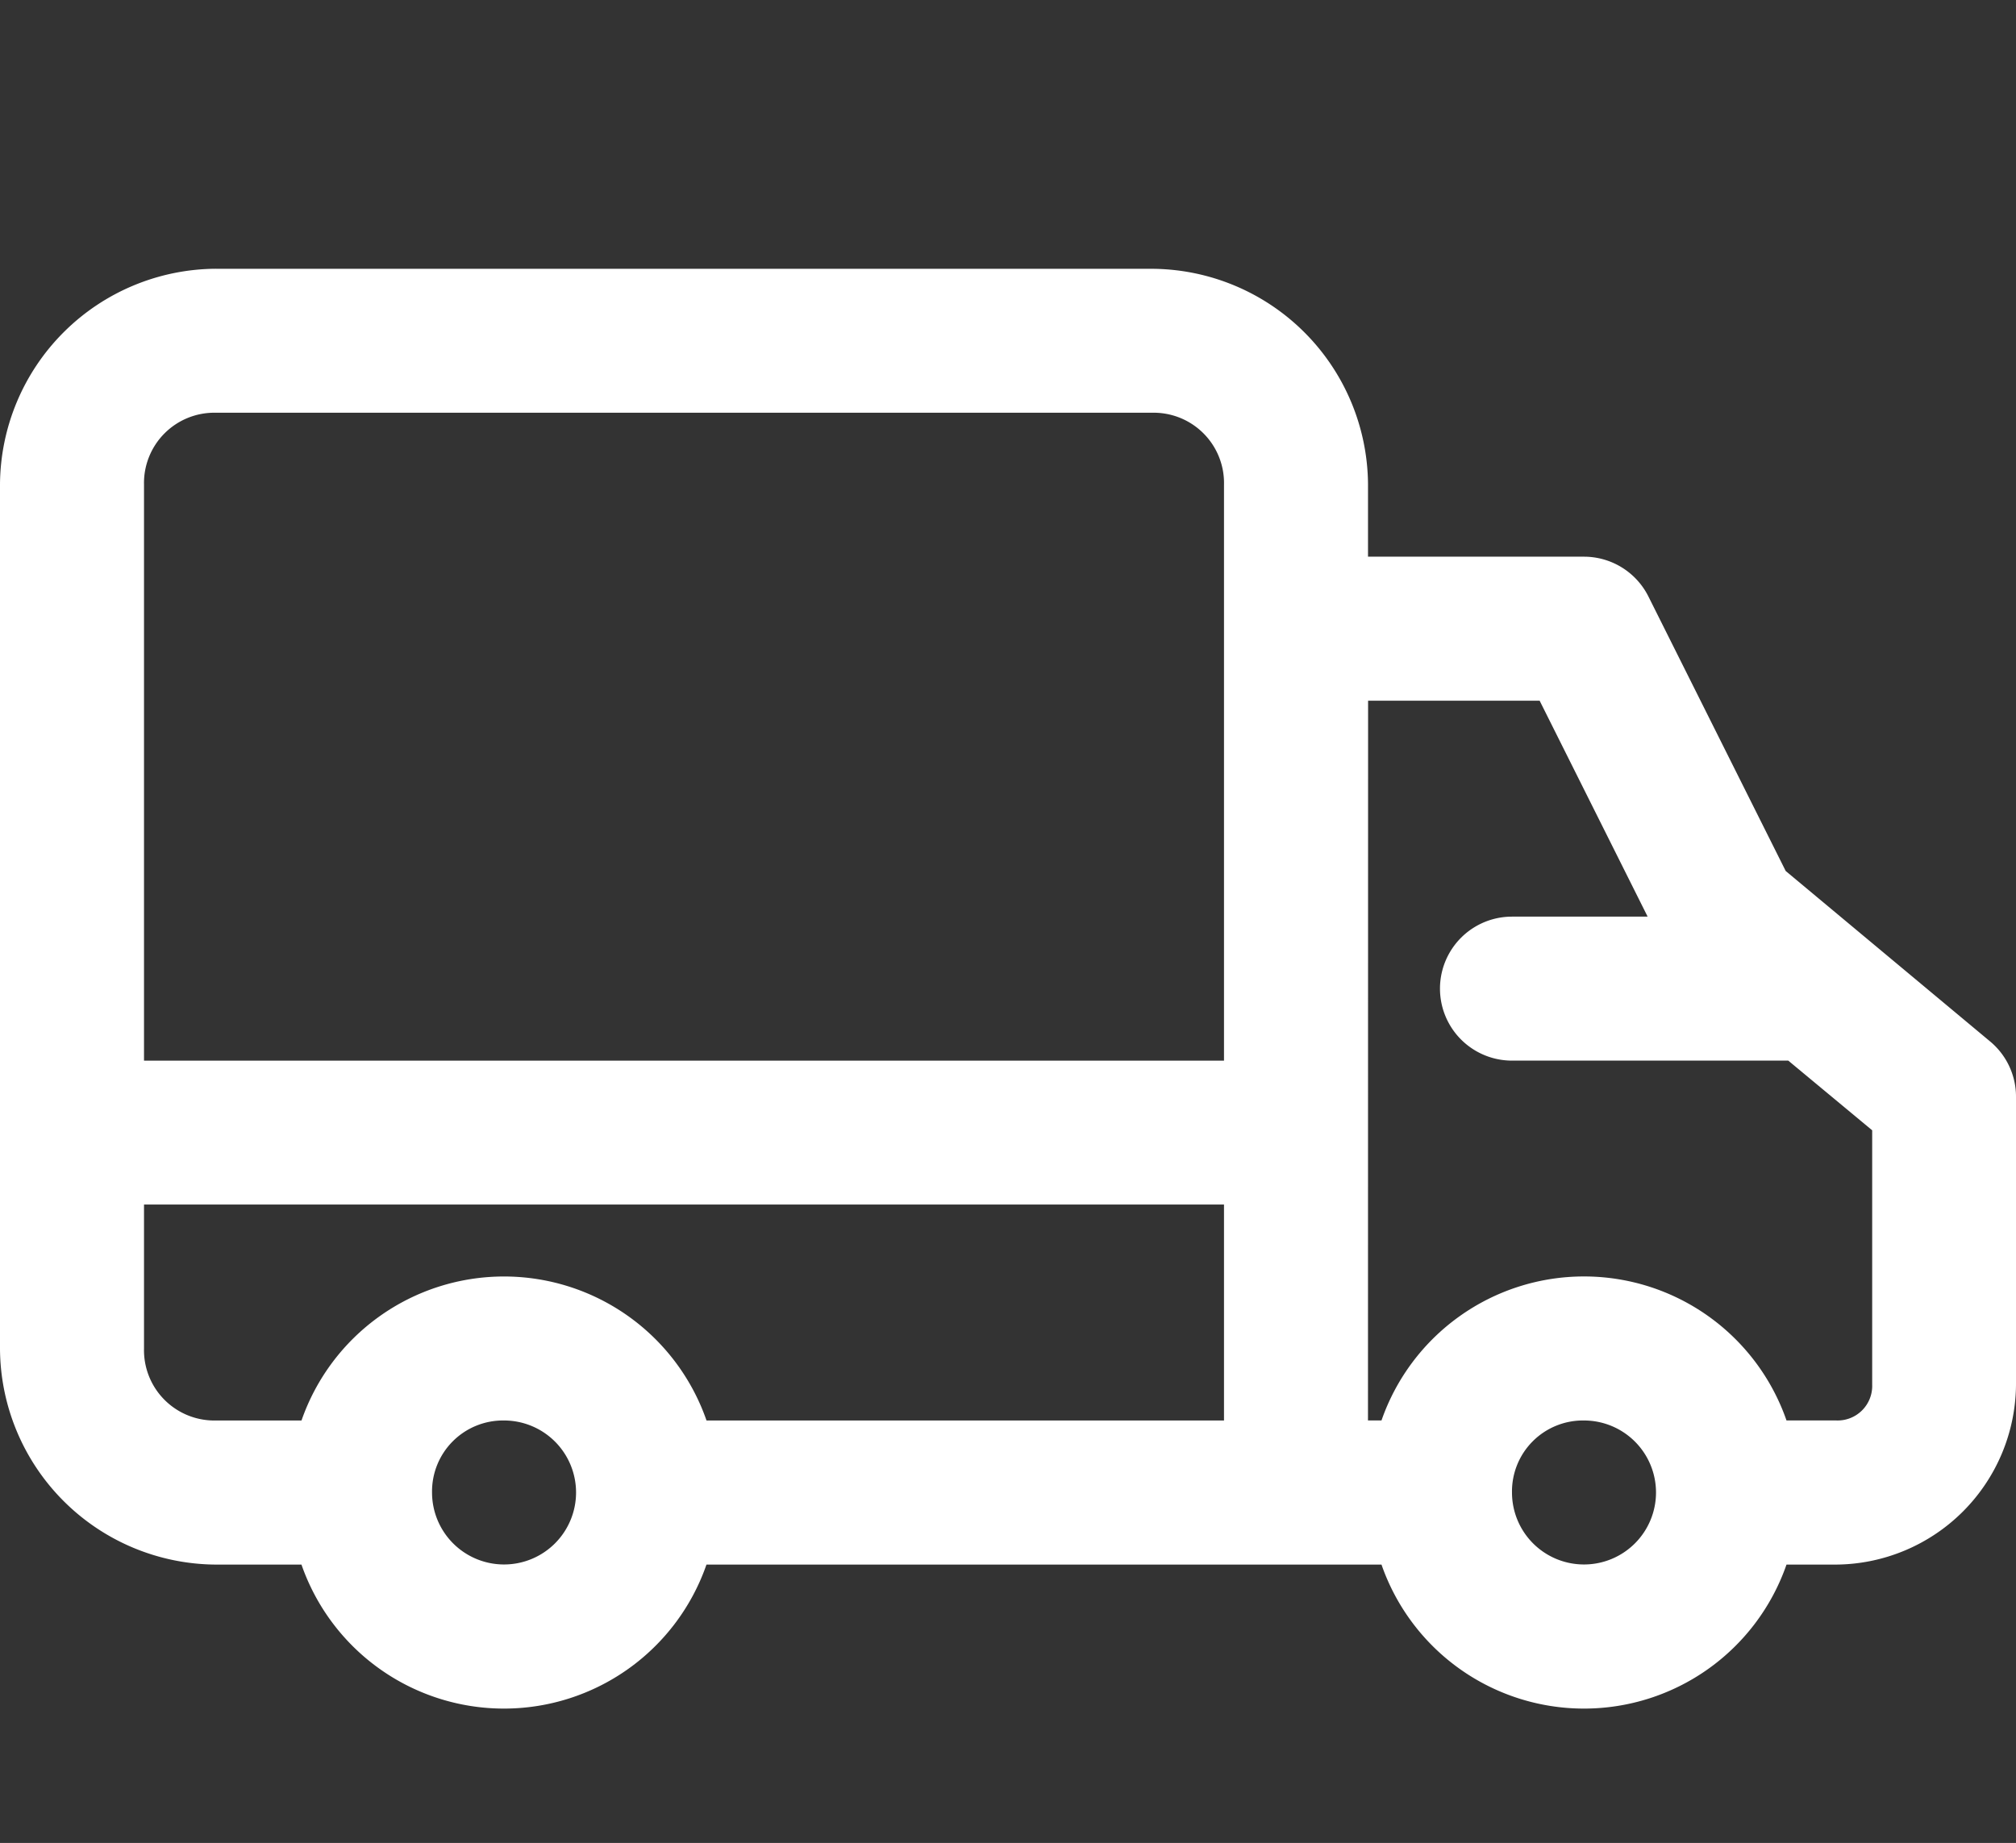
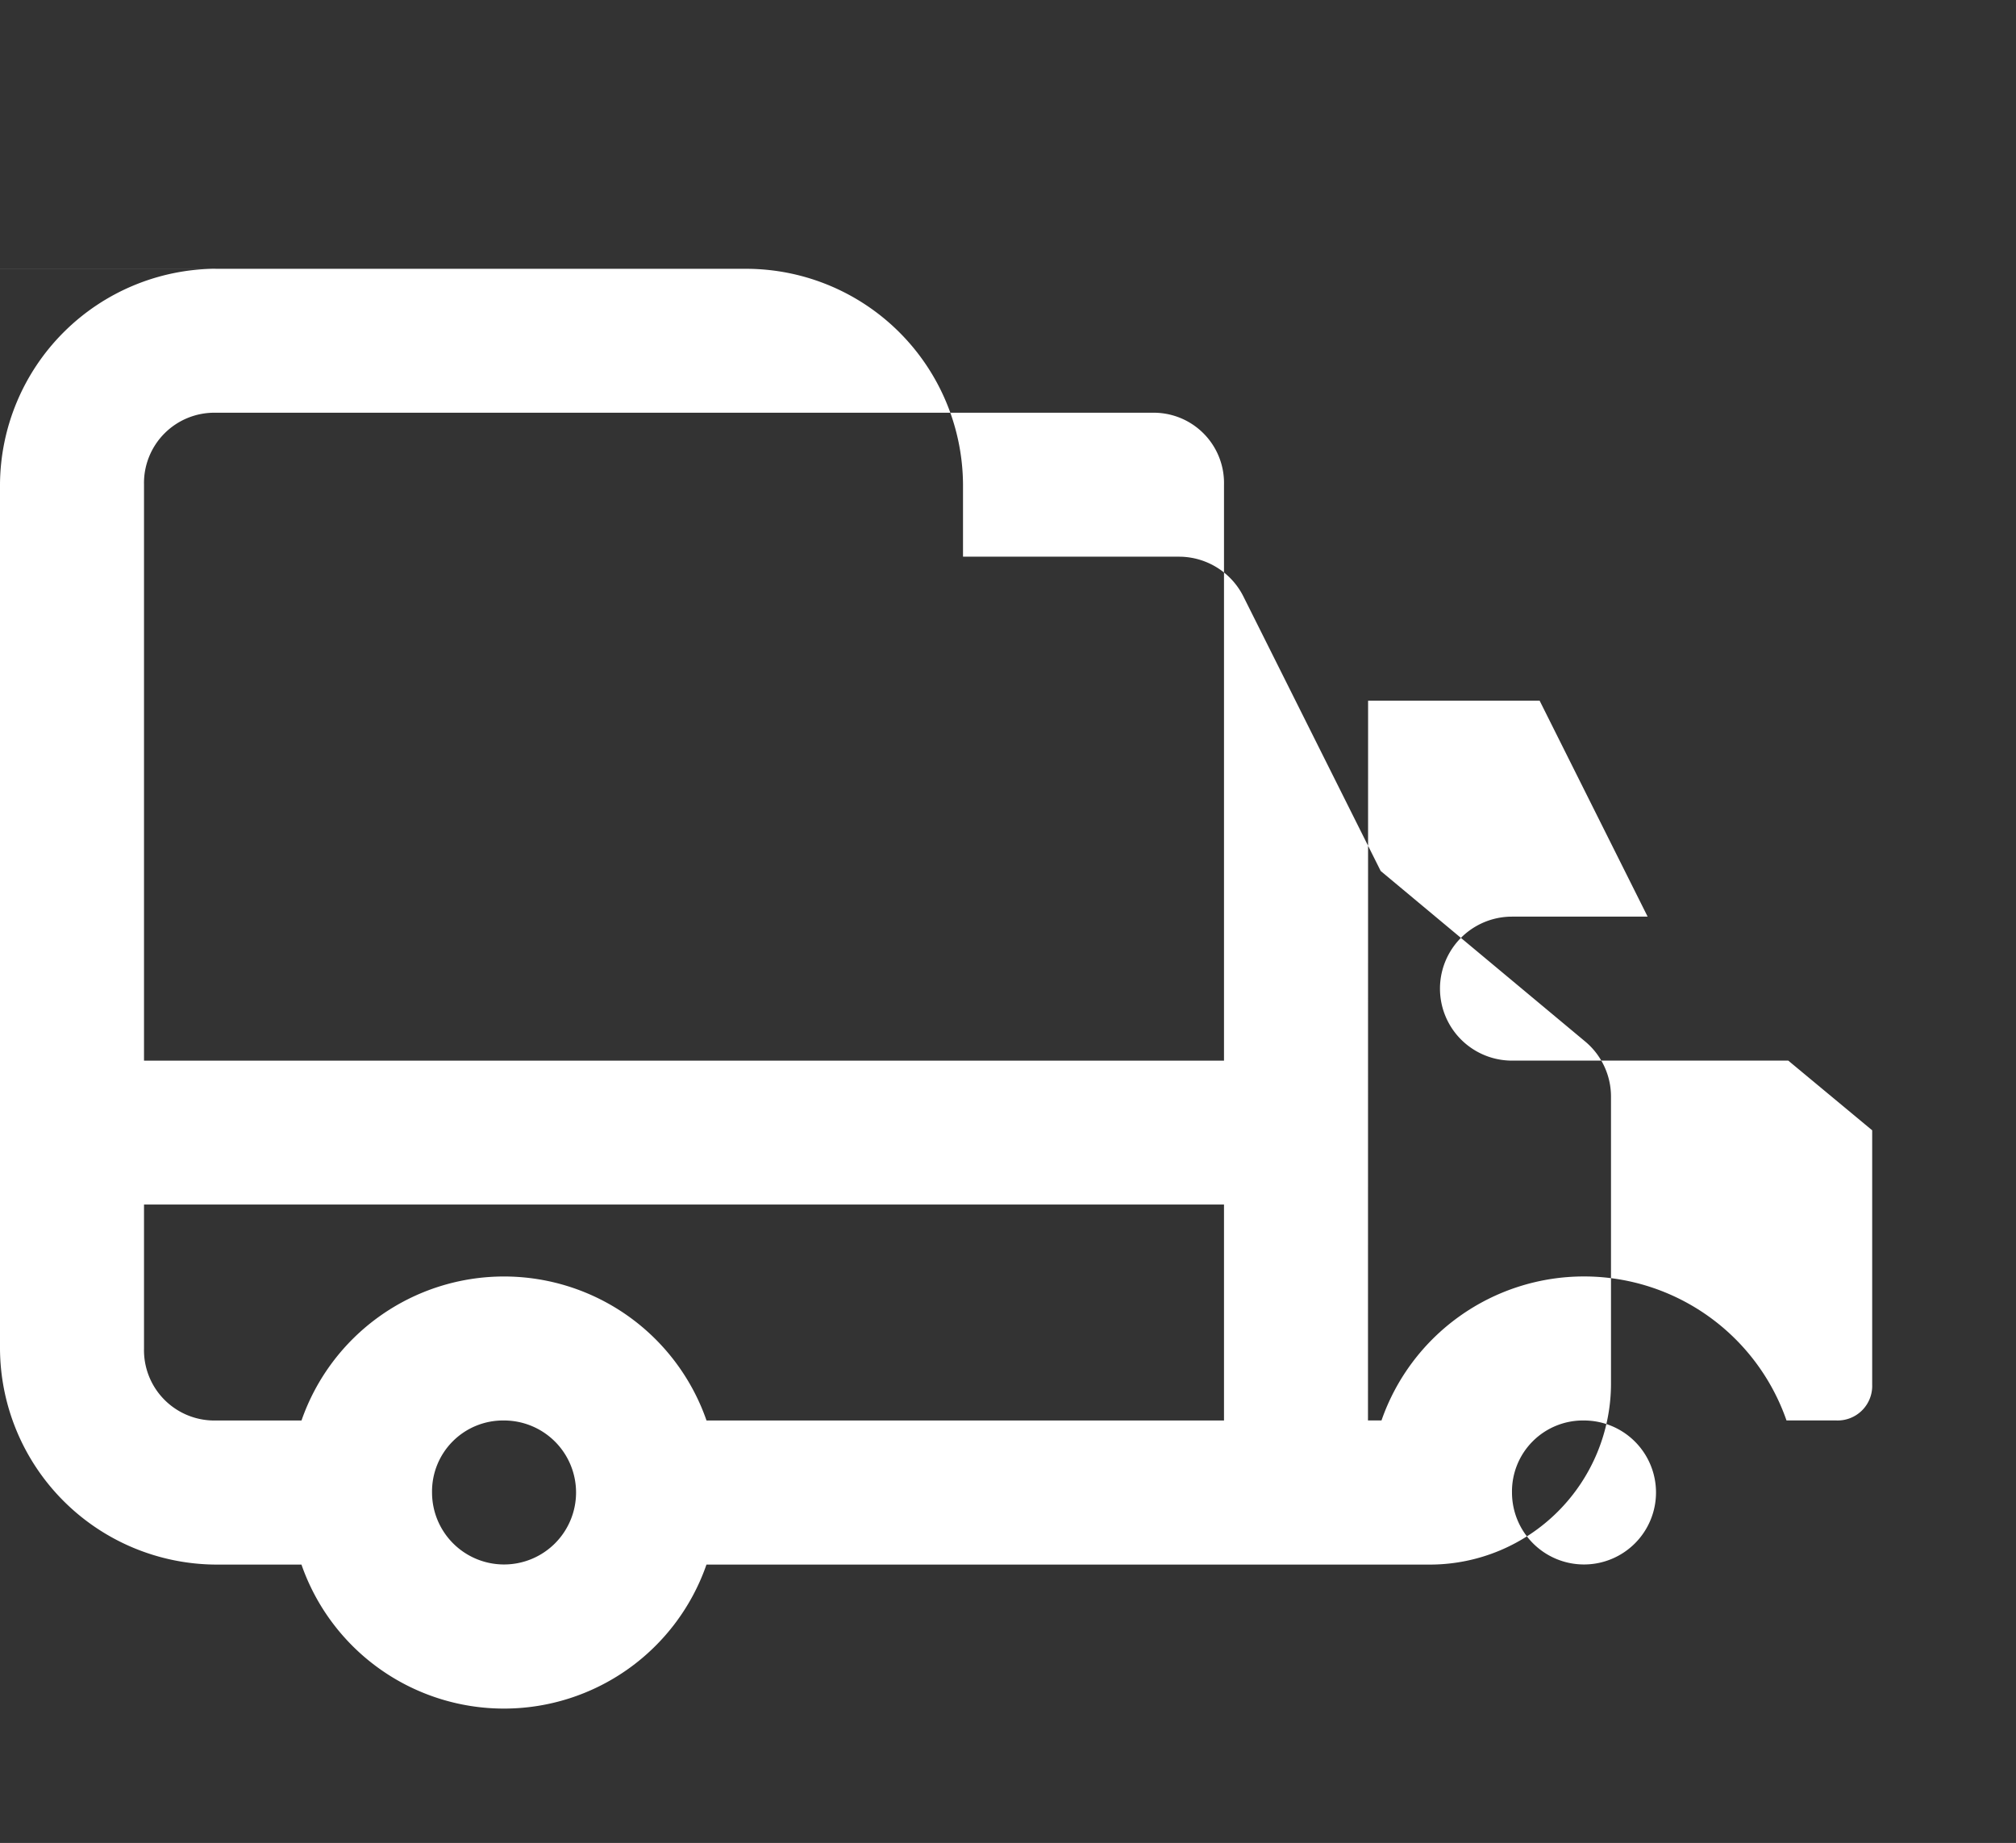
<svg xmlns="http://www.w3.org/2000/svg" width="52.495" height="48">
  <rect width="100%" height="100%" fill="#333333" stroke="none" />
  <g>
    <title>Layer 1</title>
-     <path id="svg_1" fill="#FFF" d="m5.624,7a5.653,5.653 0 0 0 -5.624,5.624l0,22.5a5.653,5.653 0 0 0 5.624,5.626l2.226,0a5.582,5.582 0 0 0 10.546,0l17.577,0a5.582,5.582 0 0 0 10.546,0l1.289,0a4.719,4.719 0 0 0 4.687,-4.687l0,-7.5a1.869,1.869 0 0 0 -0.675,-1.439l-5.322,-4.439l-3.574,-7.148a1.877,1.877 0 0 0 -1.674,-1.038l-5.628,0l0,-1.874a5.653,5.653 0 0 0 -5.624,-5.624l-24.374,-0.001zm0,3.75l24.373,0a1.831,1.831 0 0 1 1.875,1.875l0,15l-28.122,0l0,-15a1.831,1.831 0 0 1 1.874,-1.875zm30,7.5l4.467,0l2.812,5.624l-3.532,0a1.875,1.875 0 1 0 0,3.75l7.194,0l2.185,1.815l0,6.62a0.9,0.9 0 0 1 -0.937,0.937l-1.294,0a5.582,5.582 0 0 0 -10.546,0l-0.352,0l0.003,-18.746zm-31.874,13.123l28.122,0l0,5.624l-13.475,0a5.582,5.582 0 0 0 -10.546,0l-2.227,0a1.831,1.831 0 0 1 -1.874,-1.875l0,-3.749zm9.374,5.624a1.875,1.875 0 1 1 -1.874,1.875a1.848,1.848 0 0 1 1.874,-1.875zm28.122,0a1.875,1.875 0 1 1 -1.875,1.875a1.848,1.848 0 0 1 1.879,-1.875l-0.004,0z" class="a" />
+     <path id="svg_1" fill="#FFF" d="m5.624,7a5.653,5.653 0 0 0 -5.624,5.624l0,22.5a5.653,5.653 0 0 0 5.624,5.626l2.226,0a5.582,5.582 0 0 0 10.546,0l17.577,0l1.289,0a4.719,4.719 0 0 0 4.687,-4.687l0,-7.5a1.869,1.869 0 0 0 -0.675,-1.439l-5.322,-4.439l-3.574,-7.148a1.877,1.877 0 0 0 -1.674,-1.038l-5.628,0l0,-1.874a5.653,5.653 0 0 0 -5.624,-5.624l-24.374,-0.001zm0,3.75l24.373,0a1.831,1.831 0 0 1 1.875,1.875l0,15l-28.122,0l0,-15a1.831,1.831 0 0 1 1.874,-1.875zm30,7.5l4.467,0l2.812,5.624l-3.532,0a1.875,1.875 0 1 0 0,3.75l7.194,0l2.185,1.815l0,6.62a0.9,0.9 0 0 1 -0.937,0.937l-1.294,0a5.582,5.582 0 0 0 -10.546,0l-0.352,0l0.003,-18.746zm-31.874,13.123l28.122,0l0,5.624l-13.475,0a5.582,5.582 0 0 0 -10.546,0l-2.227,0a1.831,1.831 0 0 1 -1.874,-1.875l0,-3.749zm9.374,5.624a1.875,1.875 0 1 1 -1.874,1.875a1.848,1.848 0 0 1 1.874,-1.875zm28.122,0a1.875,1.875 0 1 1 -1.875,1.875a1.848,1.848 0 0 1 1.879,-1.875l-0.004,0z" class="a" />
  </g>
</svg>